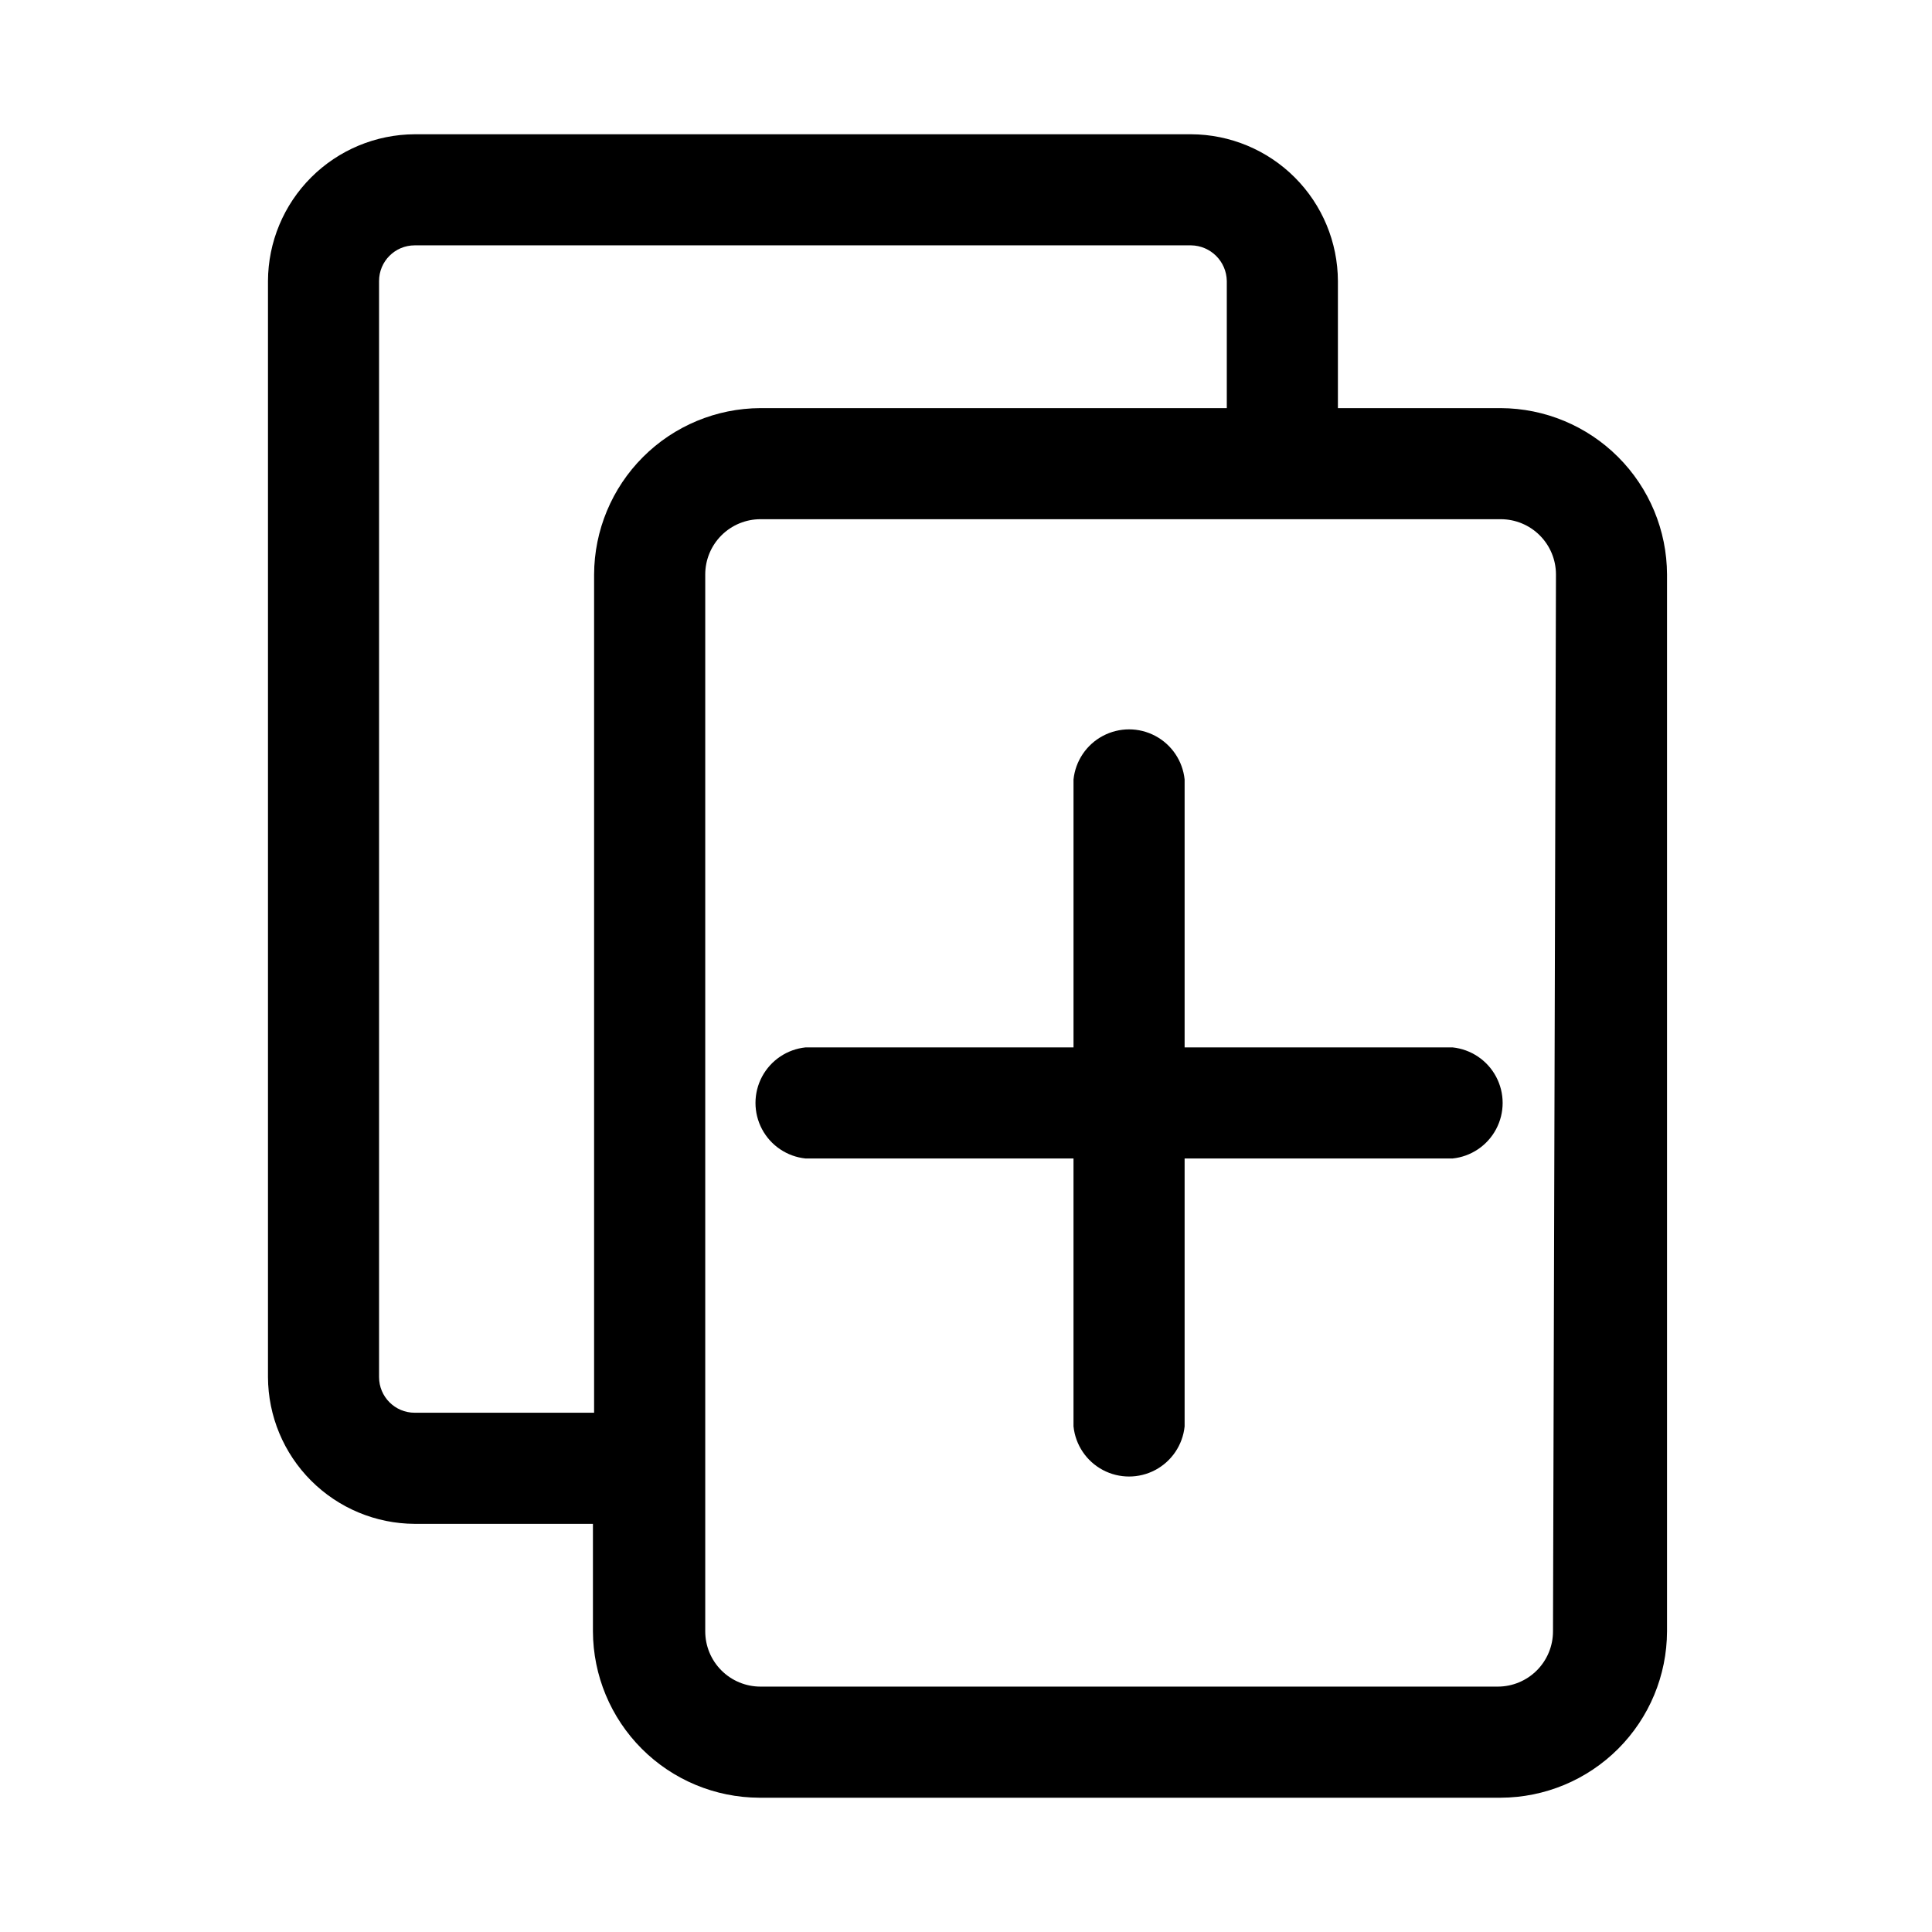
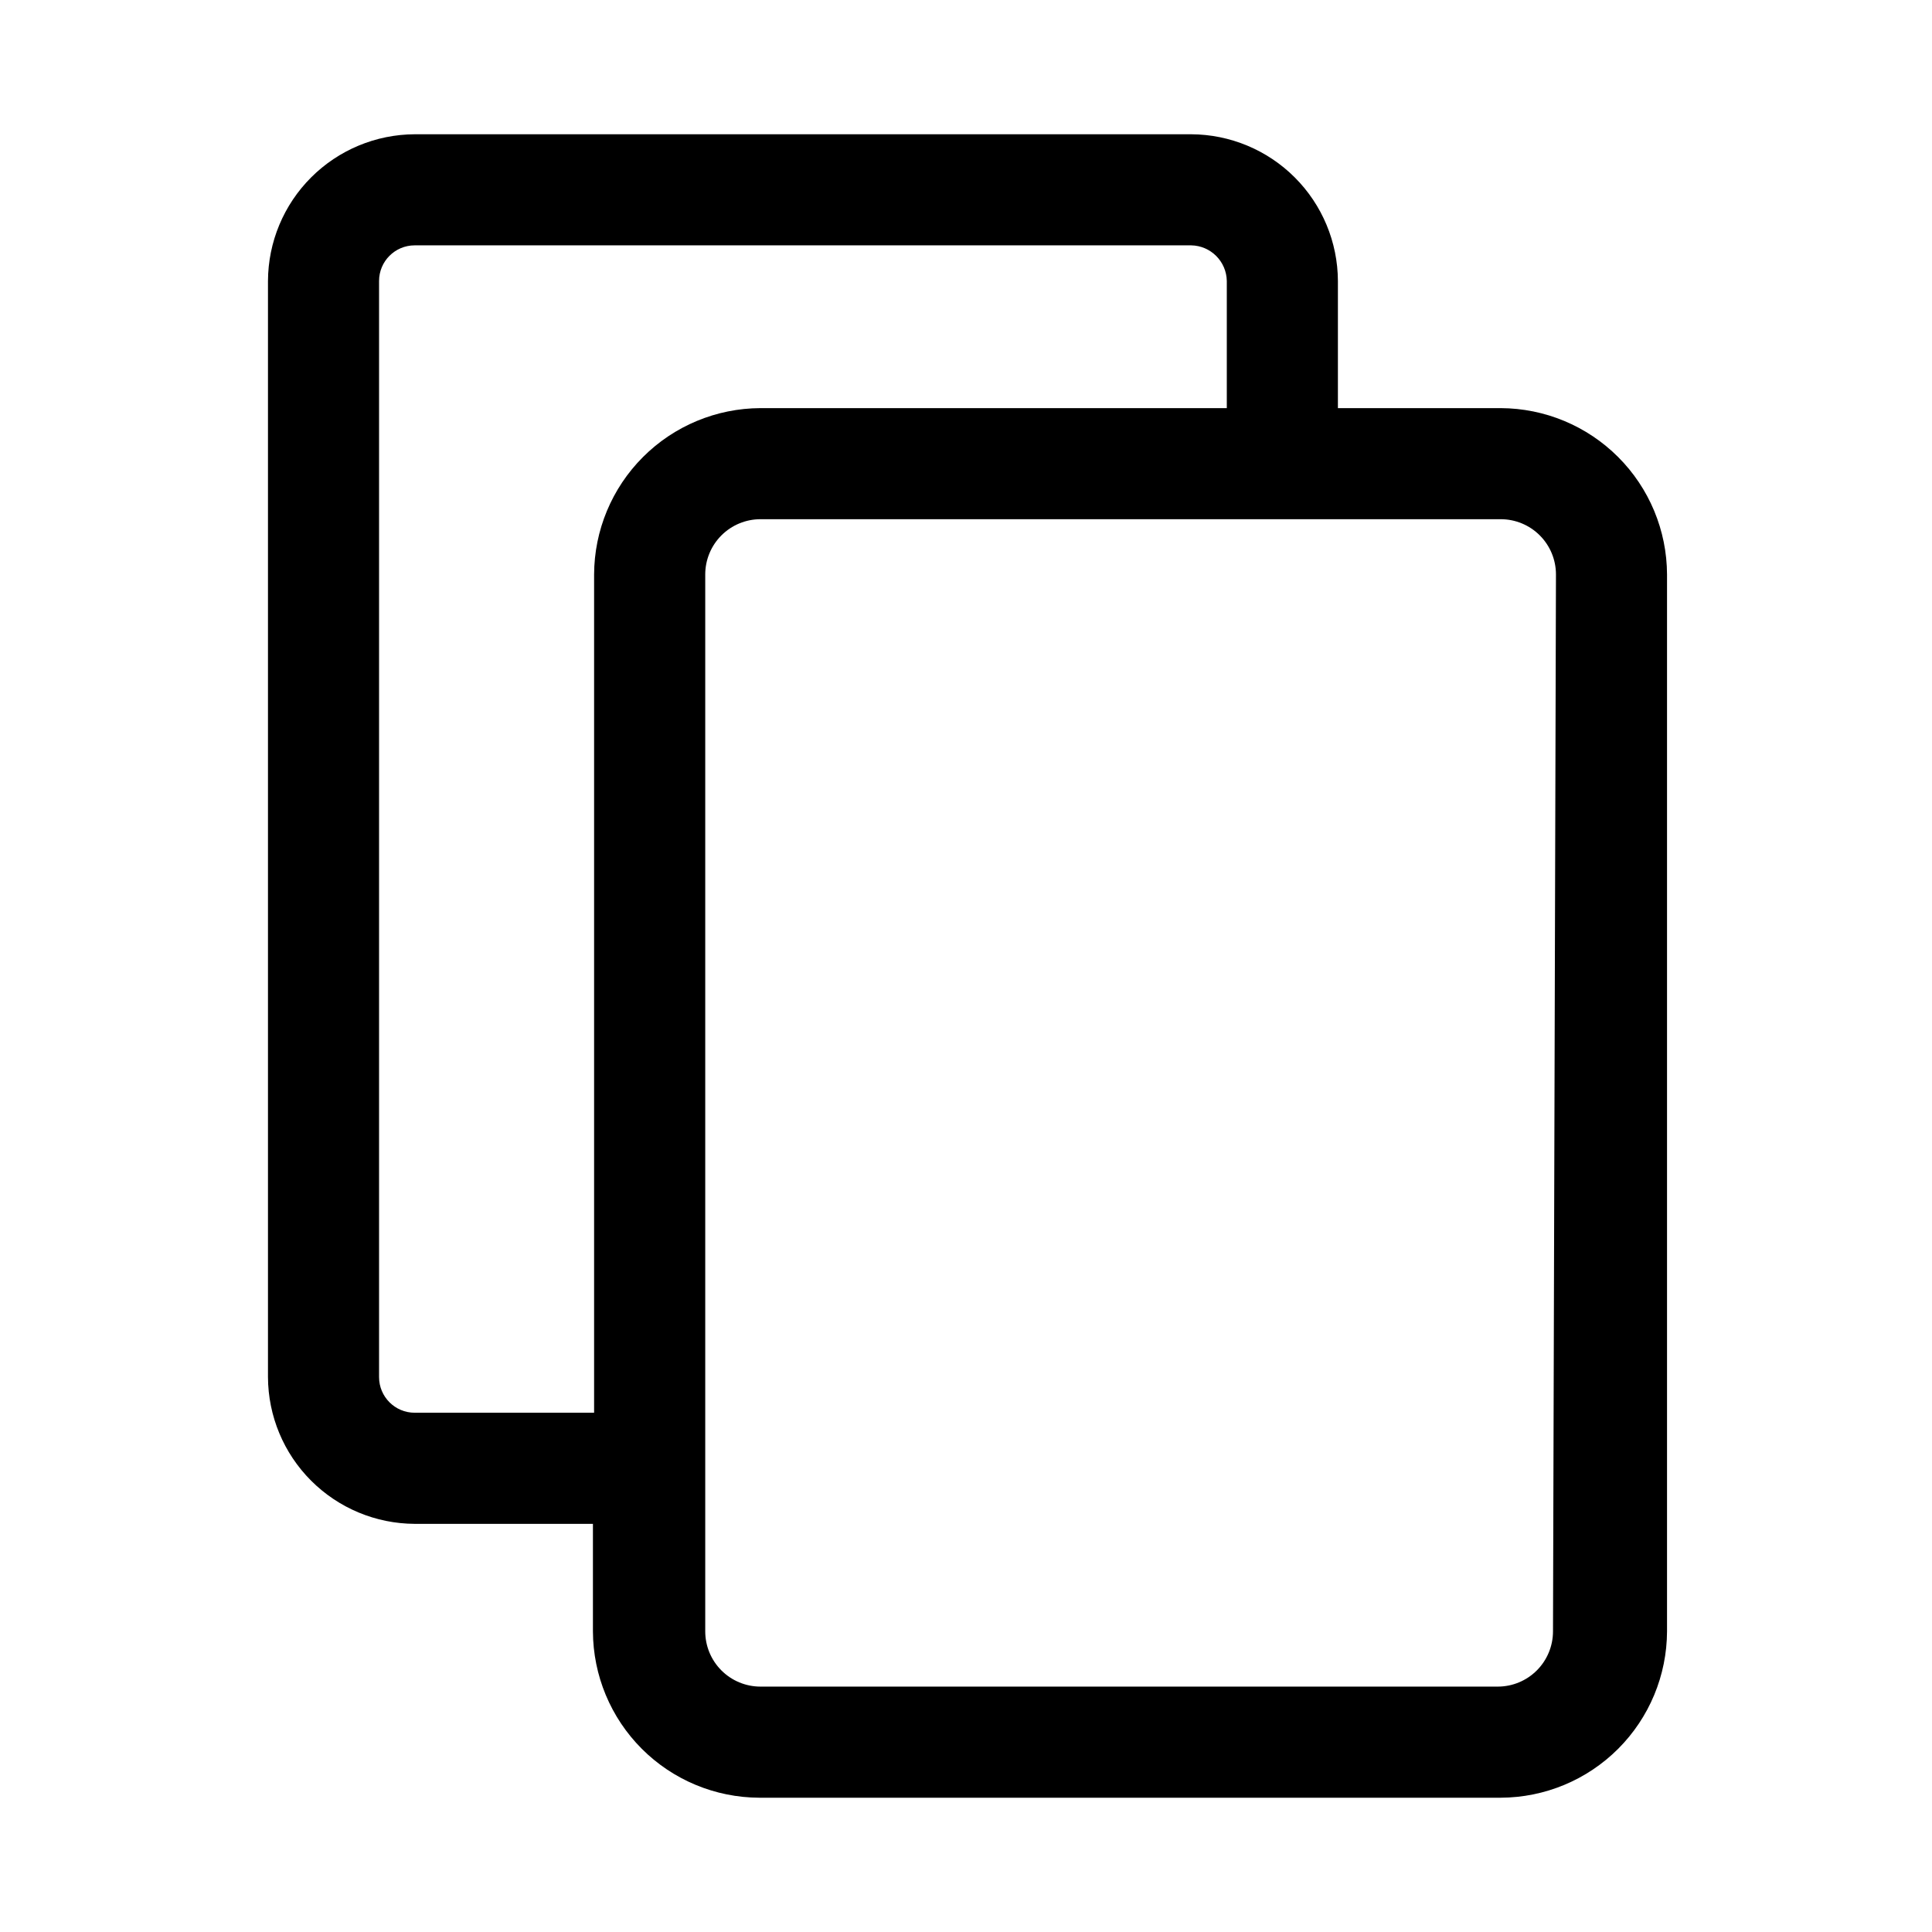
<svg xmlns="http://www.w3.org/2000/svg" fill="#000000" width="800px" height="800px" version="1.1" viewBox="144 144 512 512">
  <g>
    <path d="m541.7 252.16h-43.141v-33.691c-0.039-10.301-4.148-20.168-11.434-27.449-7.285-7.285-17.152-11.395-27.453-11.438h-205.77c-10.301 0.043-20.168 4.152-27.453 11.438-7.285 7.281-11.395 17.148-11.434 27.449v290.48c0.039 10.301 4.148 20.168 11.434 27.449 7.285 7.285 17.152 11.395 27.453 11.438h47.23v28.496c0.043 11.68 4.699 22.867 12.957 31.125 8.258 8.258 19.449 12.918 31.129 12.957h196.48c11.68-0.039 22.867-4.699 31.125-12.957 8.258-8.258 12.918-19.445 12.957-31.125v-280.09c-0.039-11.68-4.699-22.867-12.957-31.125-8.258-8.262-19.445-12.918-31.125-12.961zm-287.8 266.23c-5.219 0-9.445-4.231-9.445-9.445v-290.48c0-5.215 4.227-9.445 9.445-9.445h205.77c5.184 0.086 9.363 4.266 9.445 9.445v33.691h-123.59c-11.68 0.043-22.867 4.699-31.125 12.961-8.258 8.258-12.918 19.445-12.957 31.125v222.15zm301.66 57.938c0 3.883-1.543 7.606-4.289 10.352-2.746 2.746-6.469 4.289-10.355 4.289h-195.38c-3.883 0-7.606-1.543-10.352-4.289s-4.289-6.469-4.289-10.352v-280.09c0-3.883 1.543-7.609 4.289-10.355s6.469-4.289 10.352-4.289h196.17c3.883 0 7.606 1.543 10.352 4.289s4.289 6.473 4.289 10.355z" />
-     <path d="m528.94 421.57h-71.004v-71.004c-0.508-4.898-3.418-9.227-7.766-11.539-4.348-2.316-9.562-2.316-13.91 0-4.348 2.312-7.258 6.641-7.766 11.539v71.004h-71.008c-4.898 0.508-9.223 3.422-11.539 7.766-2.312 4.348-2.312 9.562 0 13.91 2.316 4.348 6.641 7.258 11.539 7.766h71.004v71.004l0.004 0.004c0.508 4.898 3.418 9.223 7.766 11.539 4.348 2.312 9.562 2.312 13.91 0 4.348-2.316 7.258-6.641 7.766-11.539v-71.008h71.004c4.898-0.508 9.227-3.418 11.539-7.766 2.316-4.348 2.316-9.562 0-13.91-2.312-4.344-6.641-7.258-11.539-7.766z" />
  </g>
</svg>